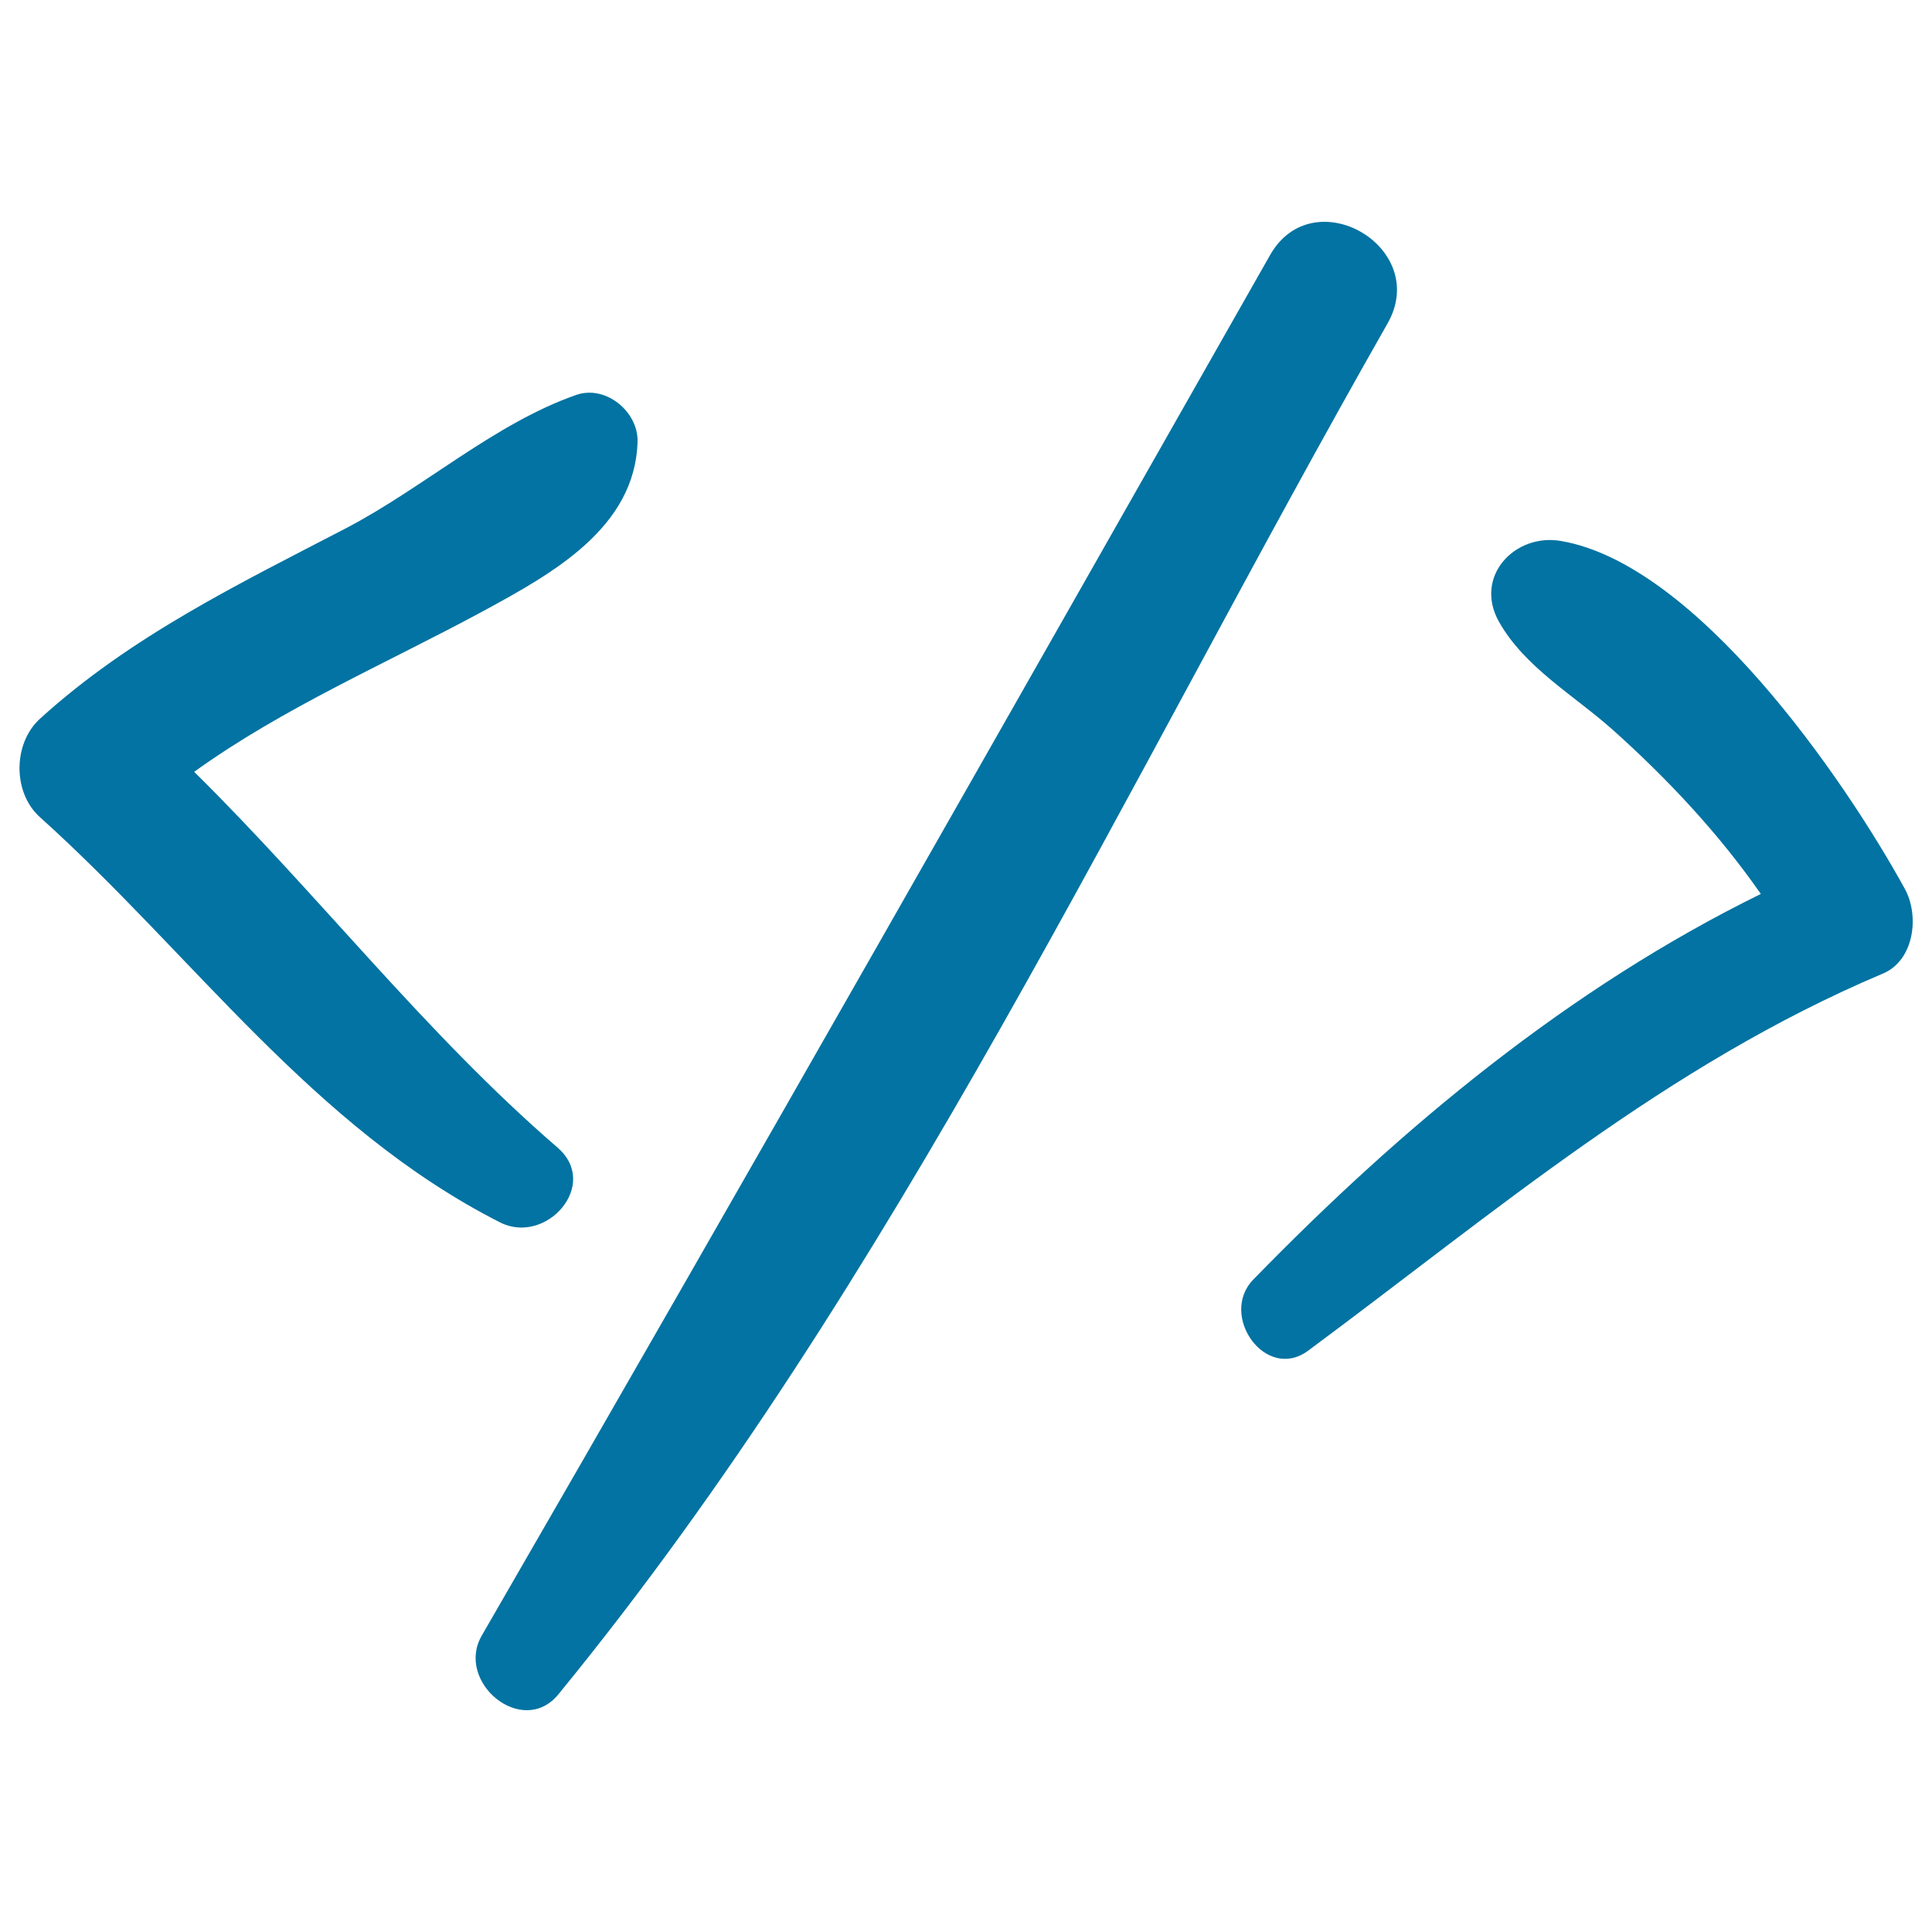
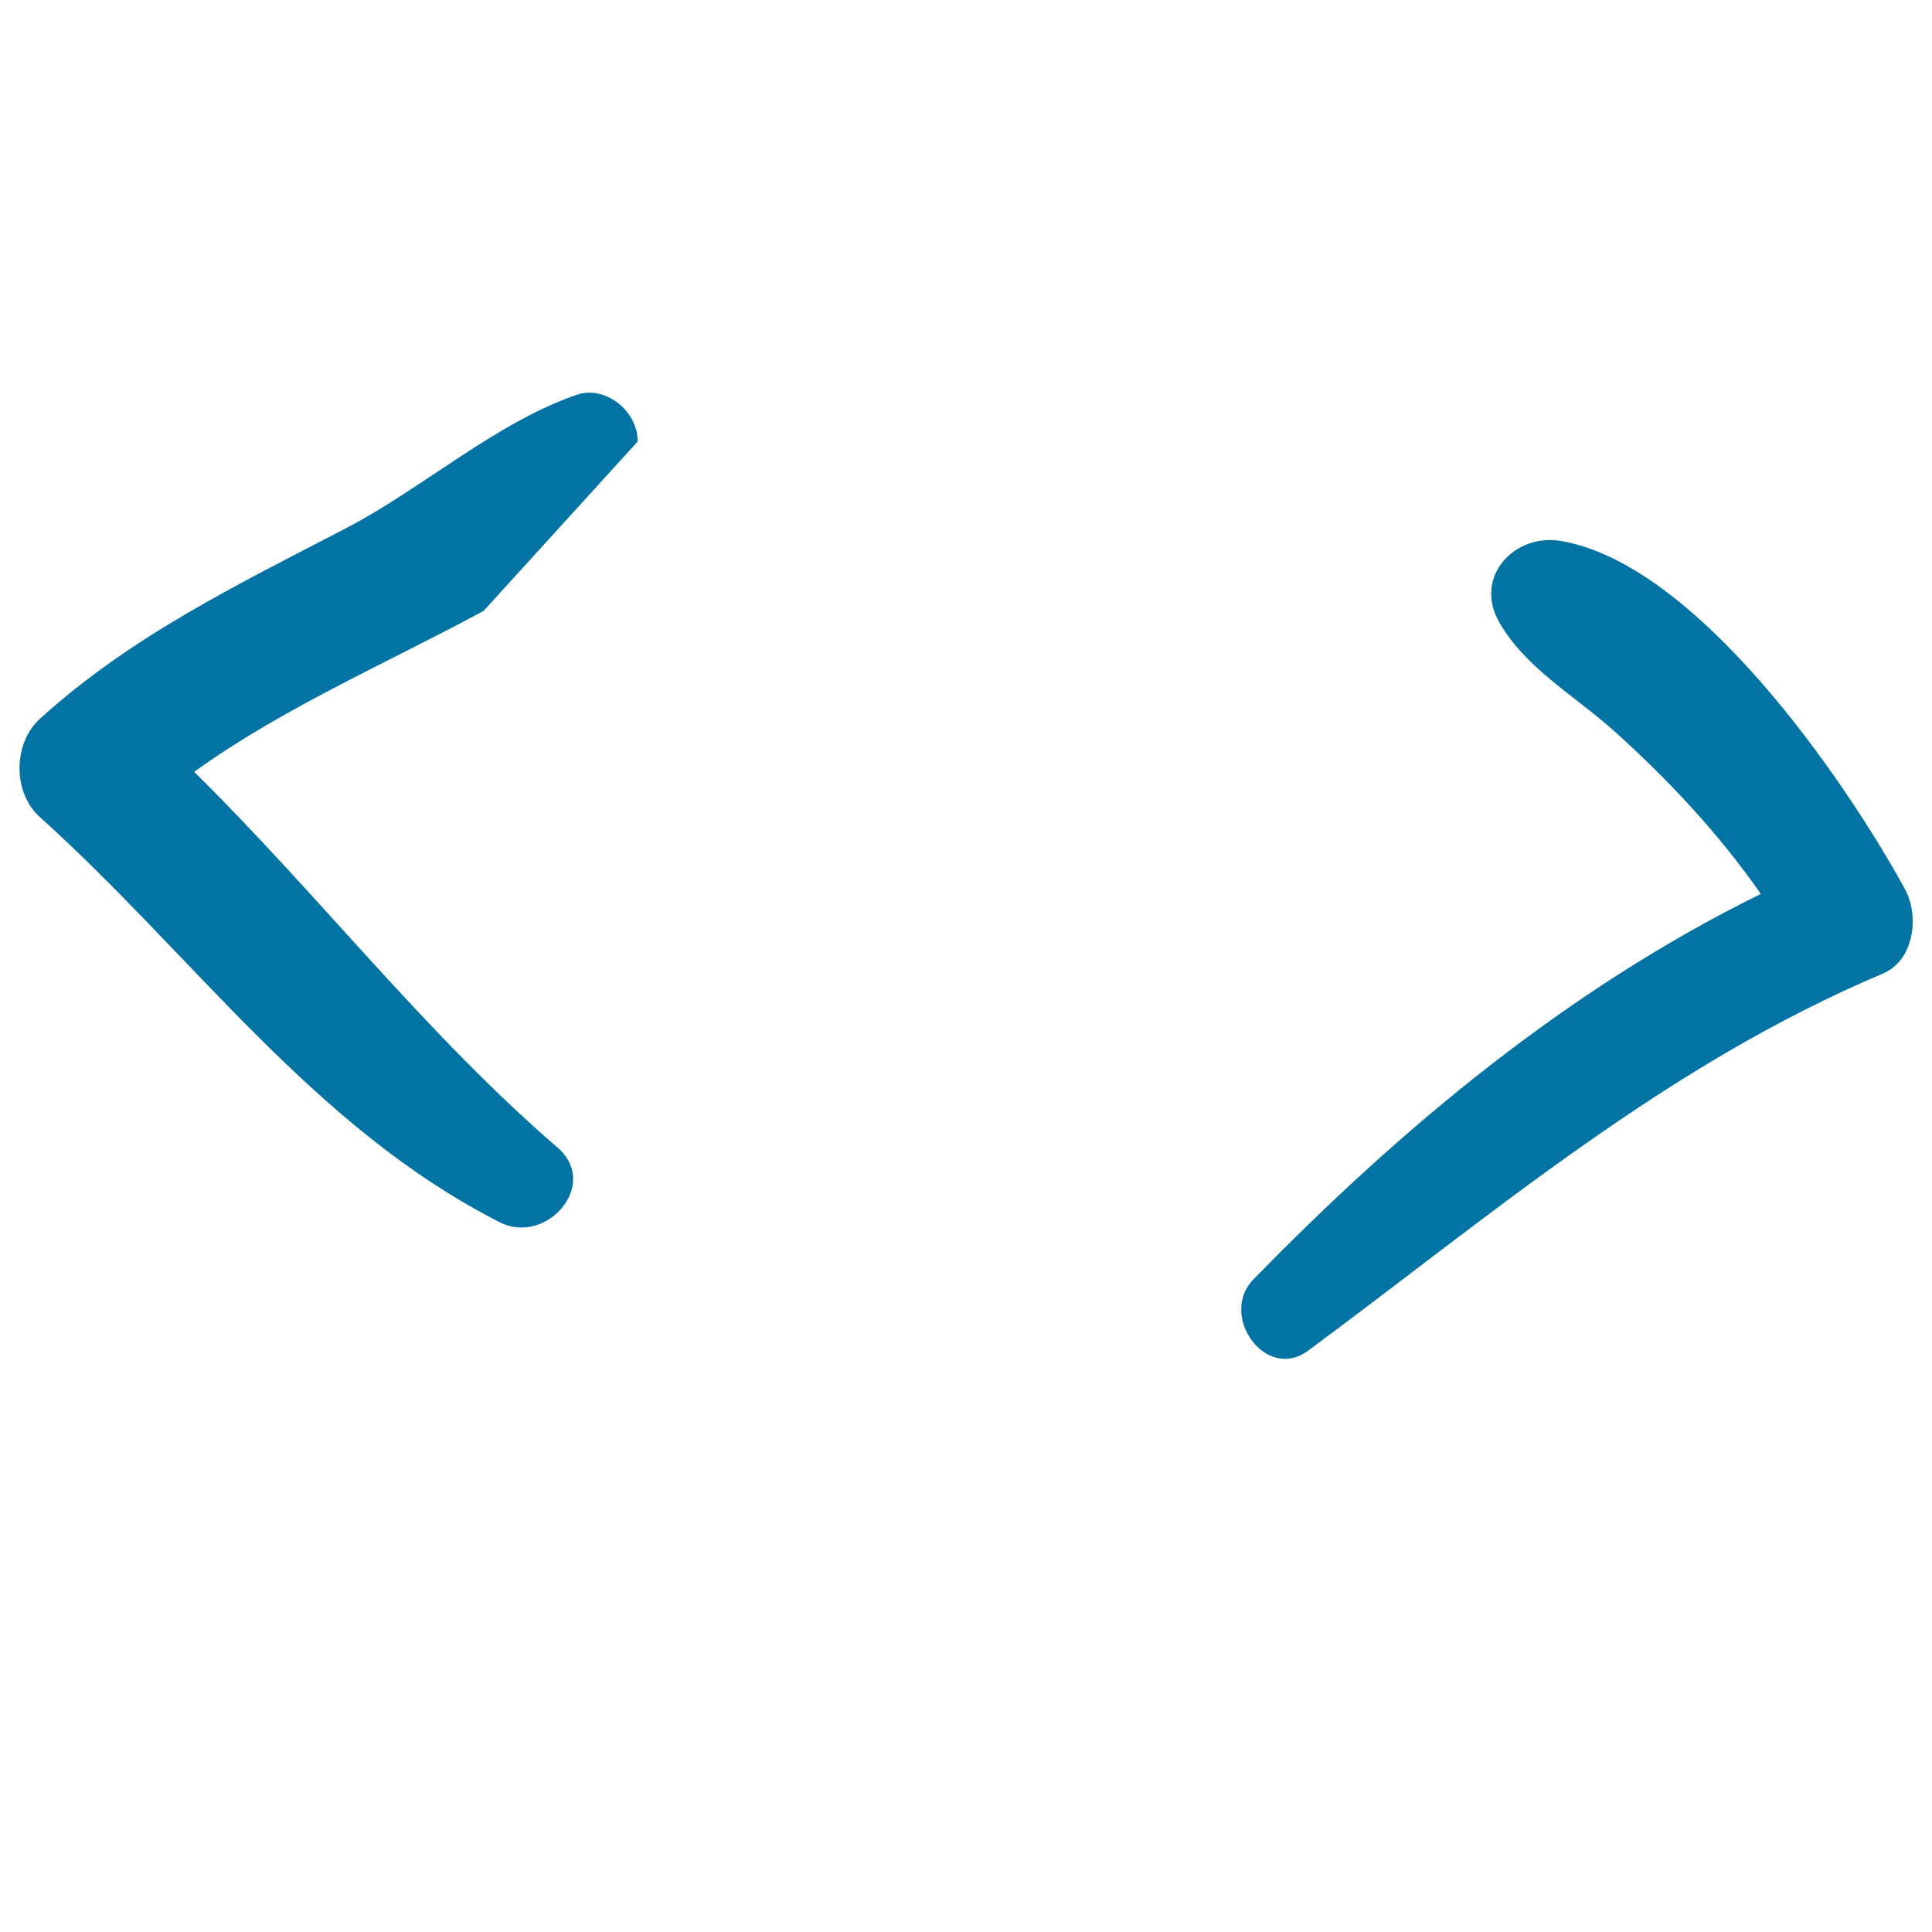
<svg xmlns="http://www.w3.org/2000/svg" viewBox="0 0 1000 1000" style="fill:#0273a2">
  <title>More/less Than Symbols SVG icon</title>
  <g>
-     <path d="M330,228.6c0.4-15.5-16.5-29.5-31.7-24.2c-42,14.6-79.2,48.1-119,68.9c-55.8,29-111.8,56.1-158.7,98.8c-13.9,12.7-14.1,38.1,0,50.8c79.3,71.3,141.2,160.5,238.2,209.8c23.8,12.1,52-19.5,29.8-38.7c-68.6-59.2-123.8-131.1-188.1-194.5c46.2-33.3,100.1-56.4,149.8-83.3C285.8,296.9,328.7,273.3,330,228.6z" />
-     <path d="M657.4,132C521.9,370.6,386.7,609,249.4,846.5c-14,24.1,21,53.2,39.6,30.5c174.6-213.3,293.5-471.2,429.2-709.6C740.6,128,679.8,92.6,657.4,132z" />
+     <path d="M330,228.6c0.4-15.5-16.5-29.5-31.7-24.2c-42,14.6-79.2,48.1-119,68.9c-55.8,29-111.8,56.1-158.7,98.8c-13.9,12.7-14.1,38.1,0,50.8c79.3,71.3,141.2,160.5,238.2,209.8c23.8,12.1,52-19.5,29.8-38.7c-68.6-59.2-123.8-131.1-188.1-194.5c46.2-33.3,100.1-56.4,149.8-83.3z" />
    <path d="M985.9,460c-31.7-57.7-108-168.1-178-180c-23.9-4.1-45.1,18.4-32.1,41.7c13.2,23.6,38.9,38.2,58.9,56c28.5,25.5,54.9,53.7,76.7,85c-99.3,48.8-185.7,120.5-262.7,199.6c-18,18.5,6.4,53.1,28.4,36.8c96.5-71.5,185.4-147.8,297.3-195.1C990.9,497.2,993.6,473.9,985.9,460z" />
  </g>
</svg>